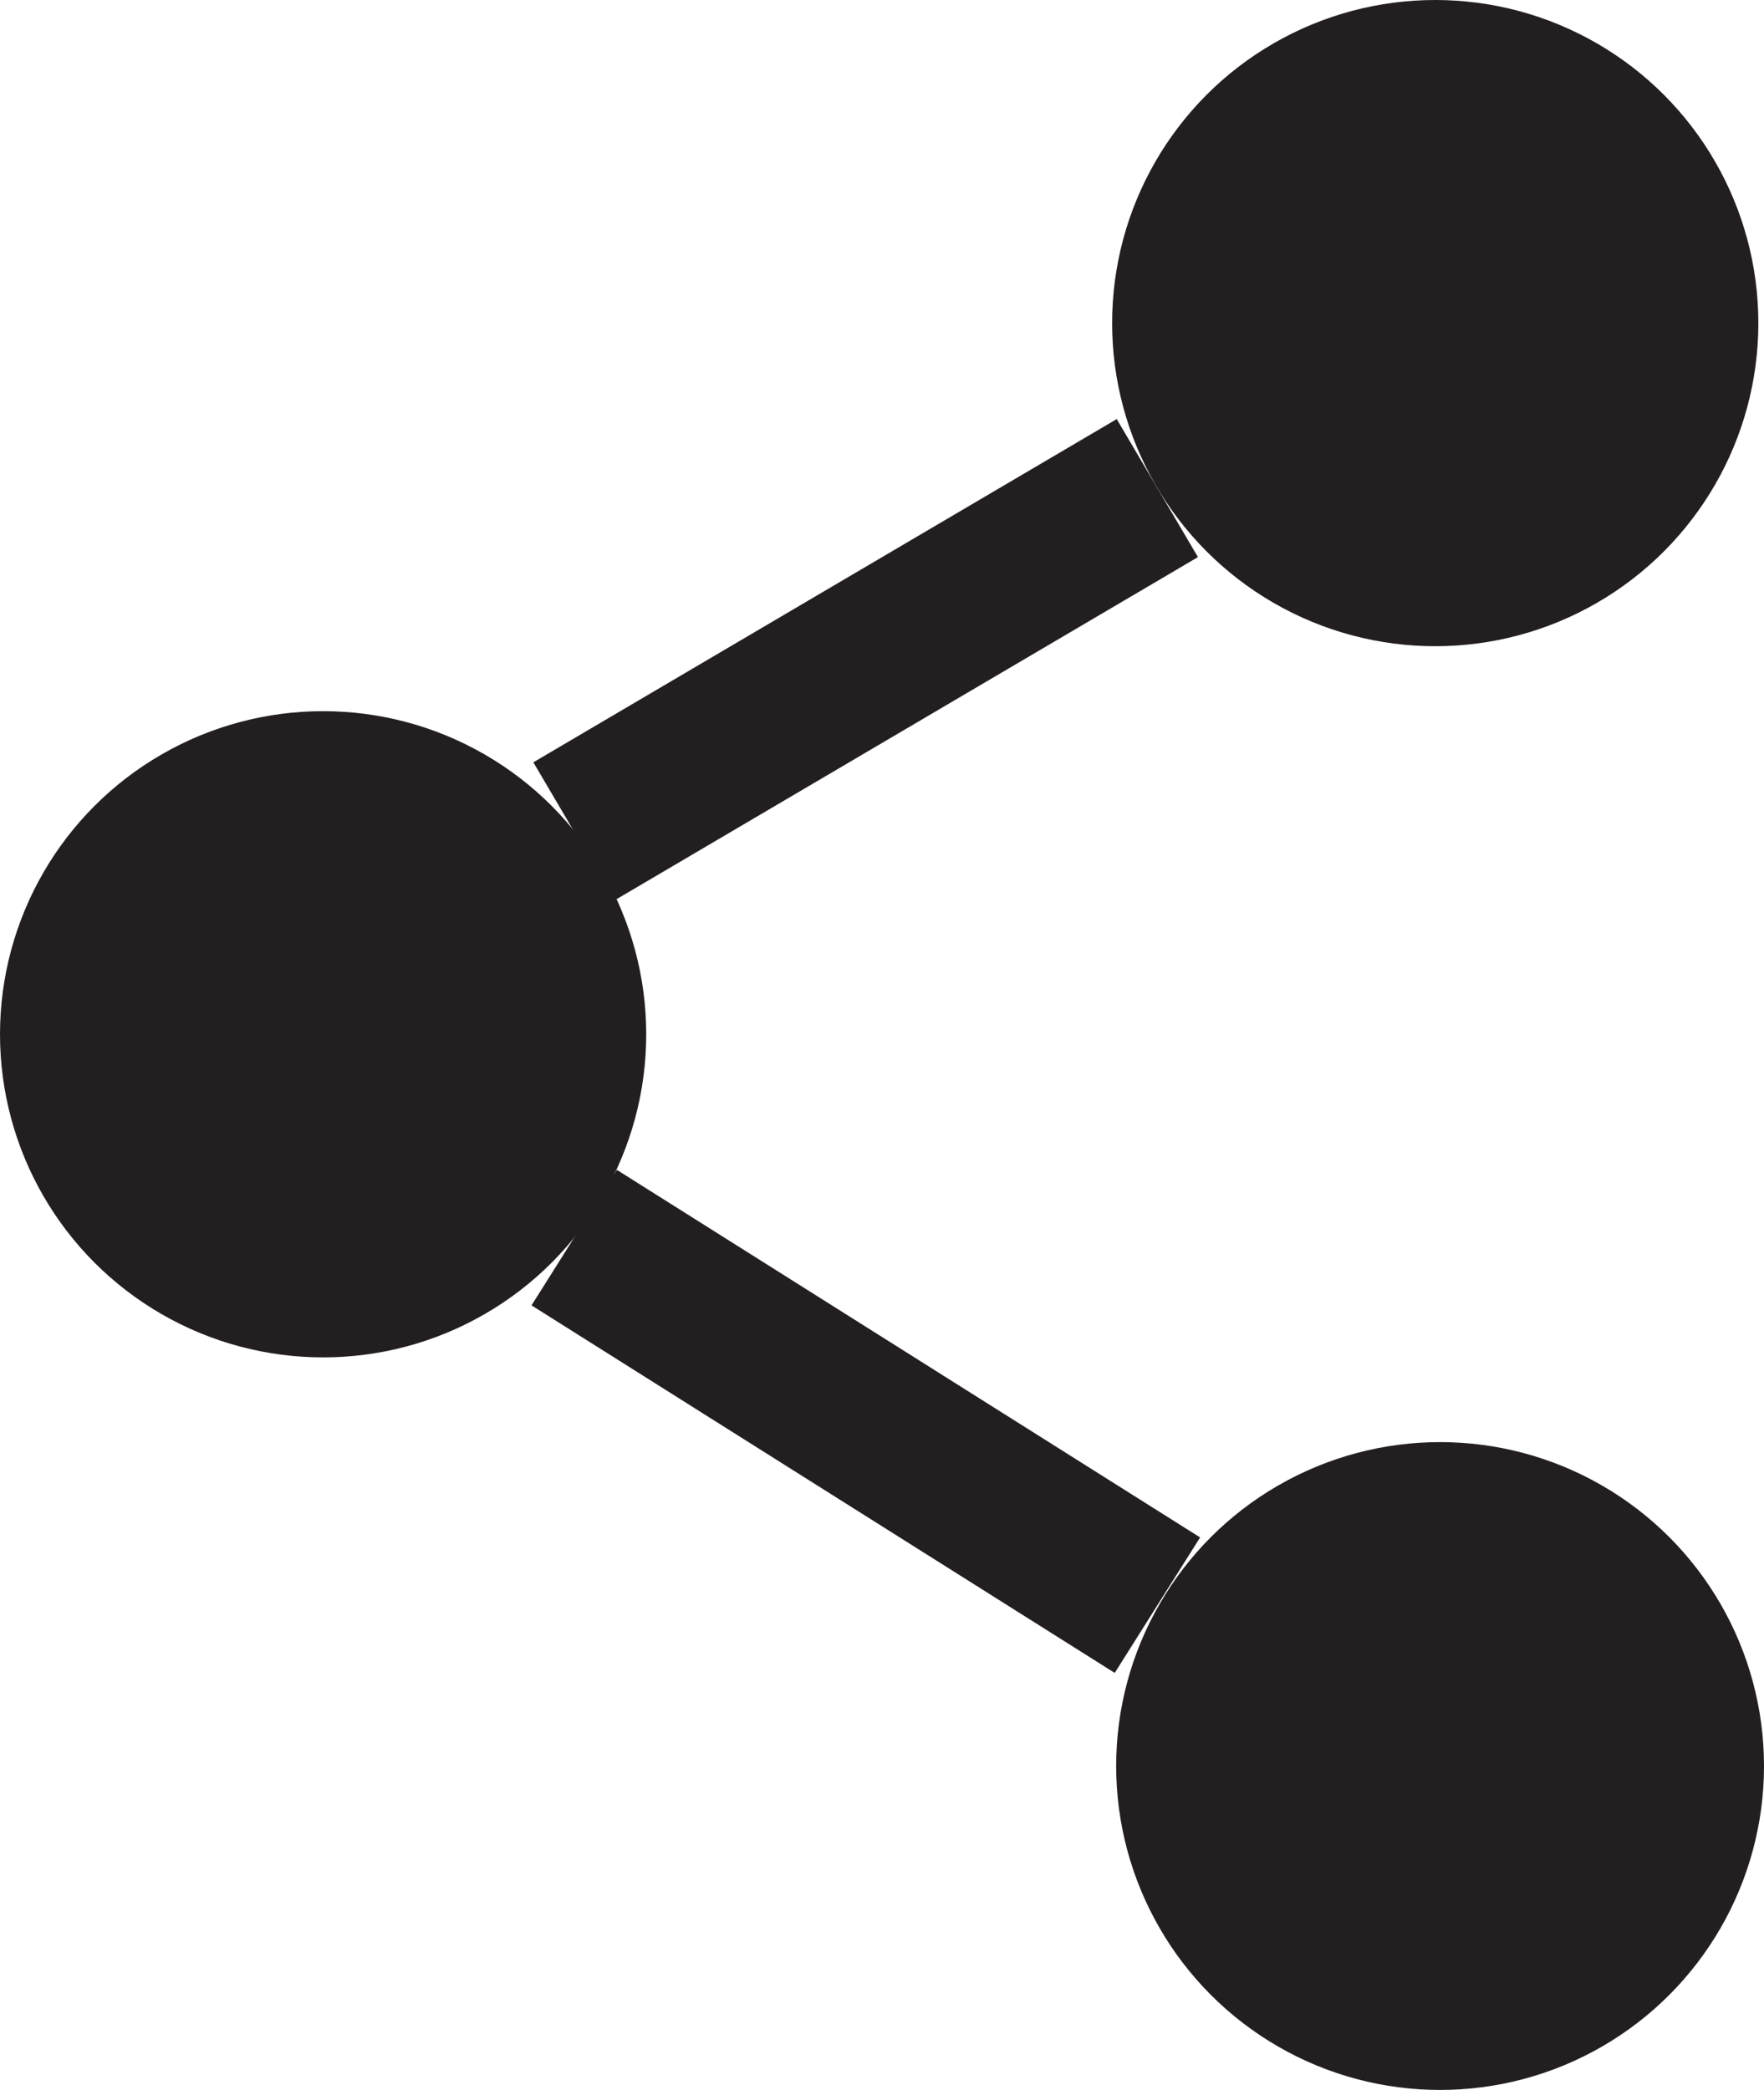
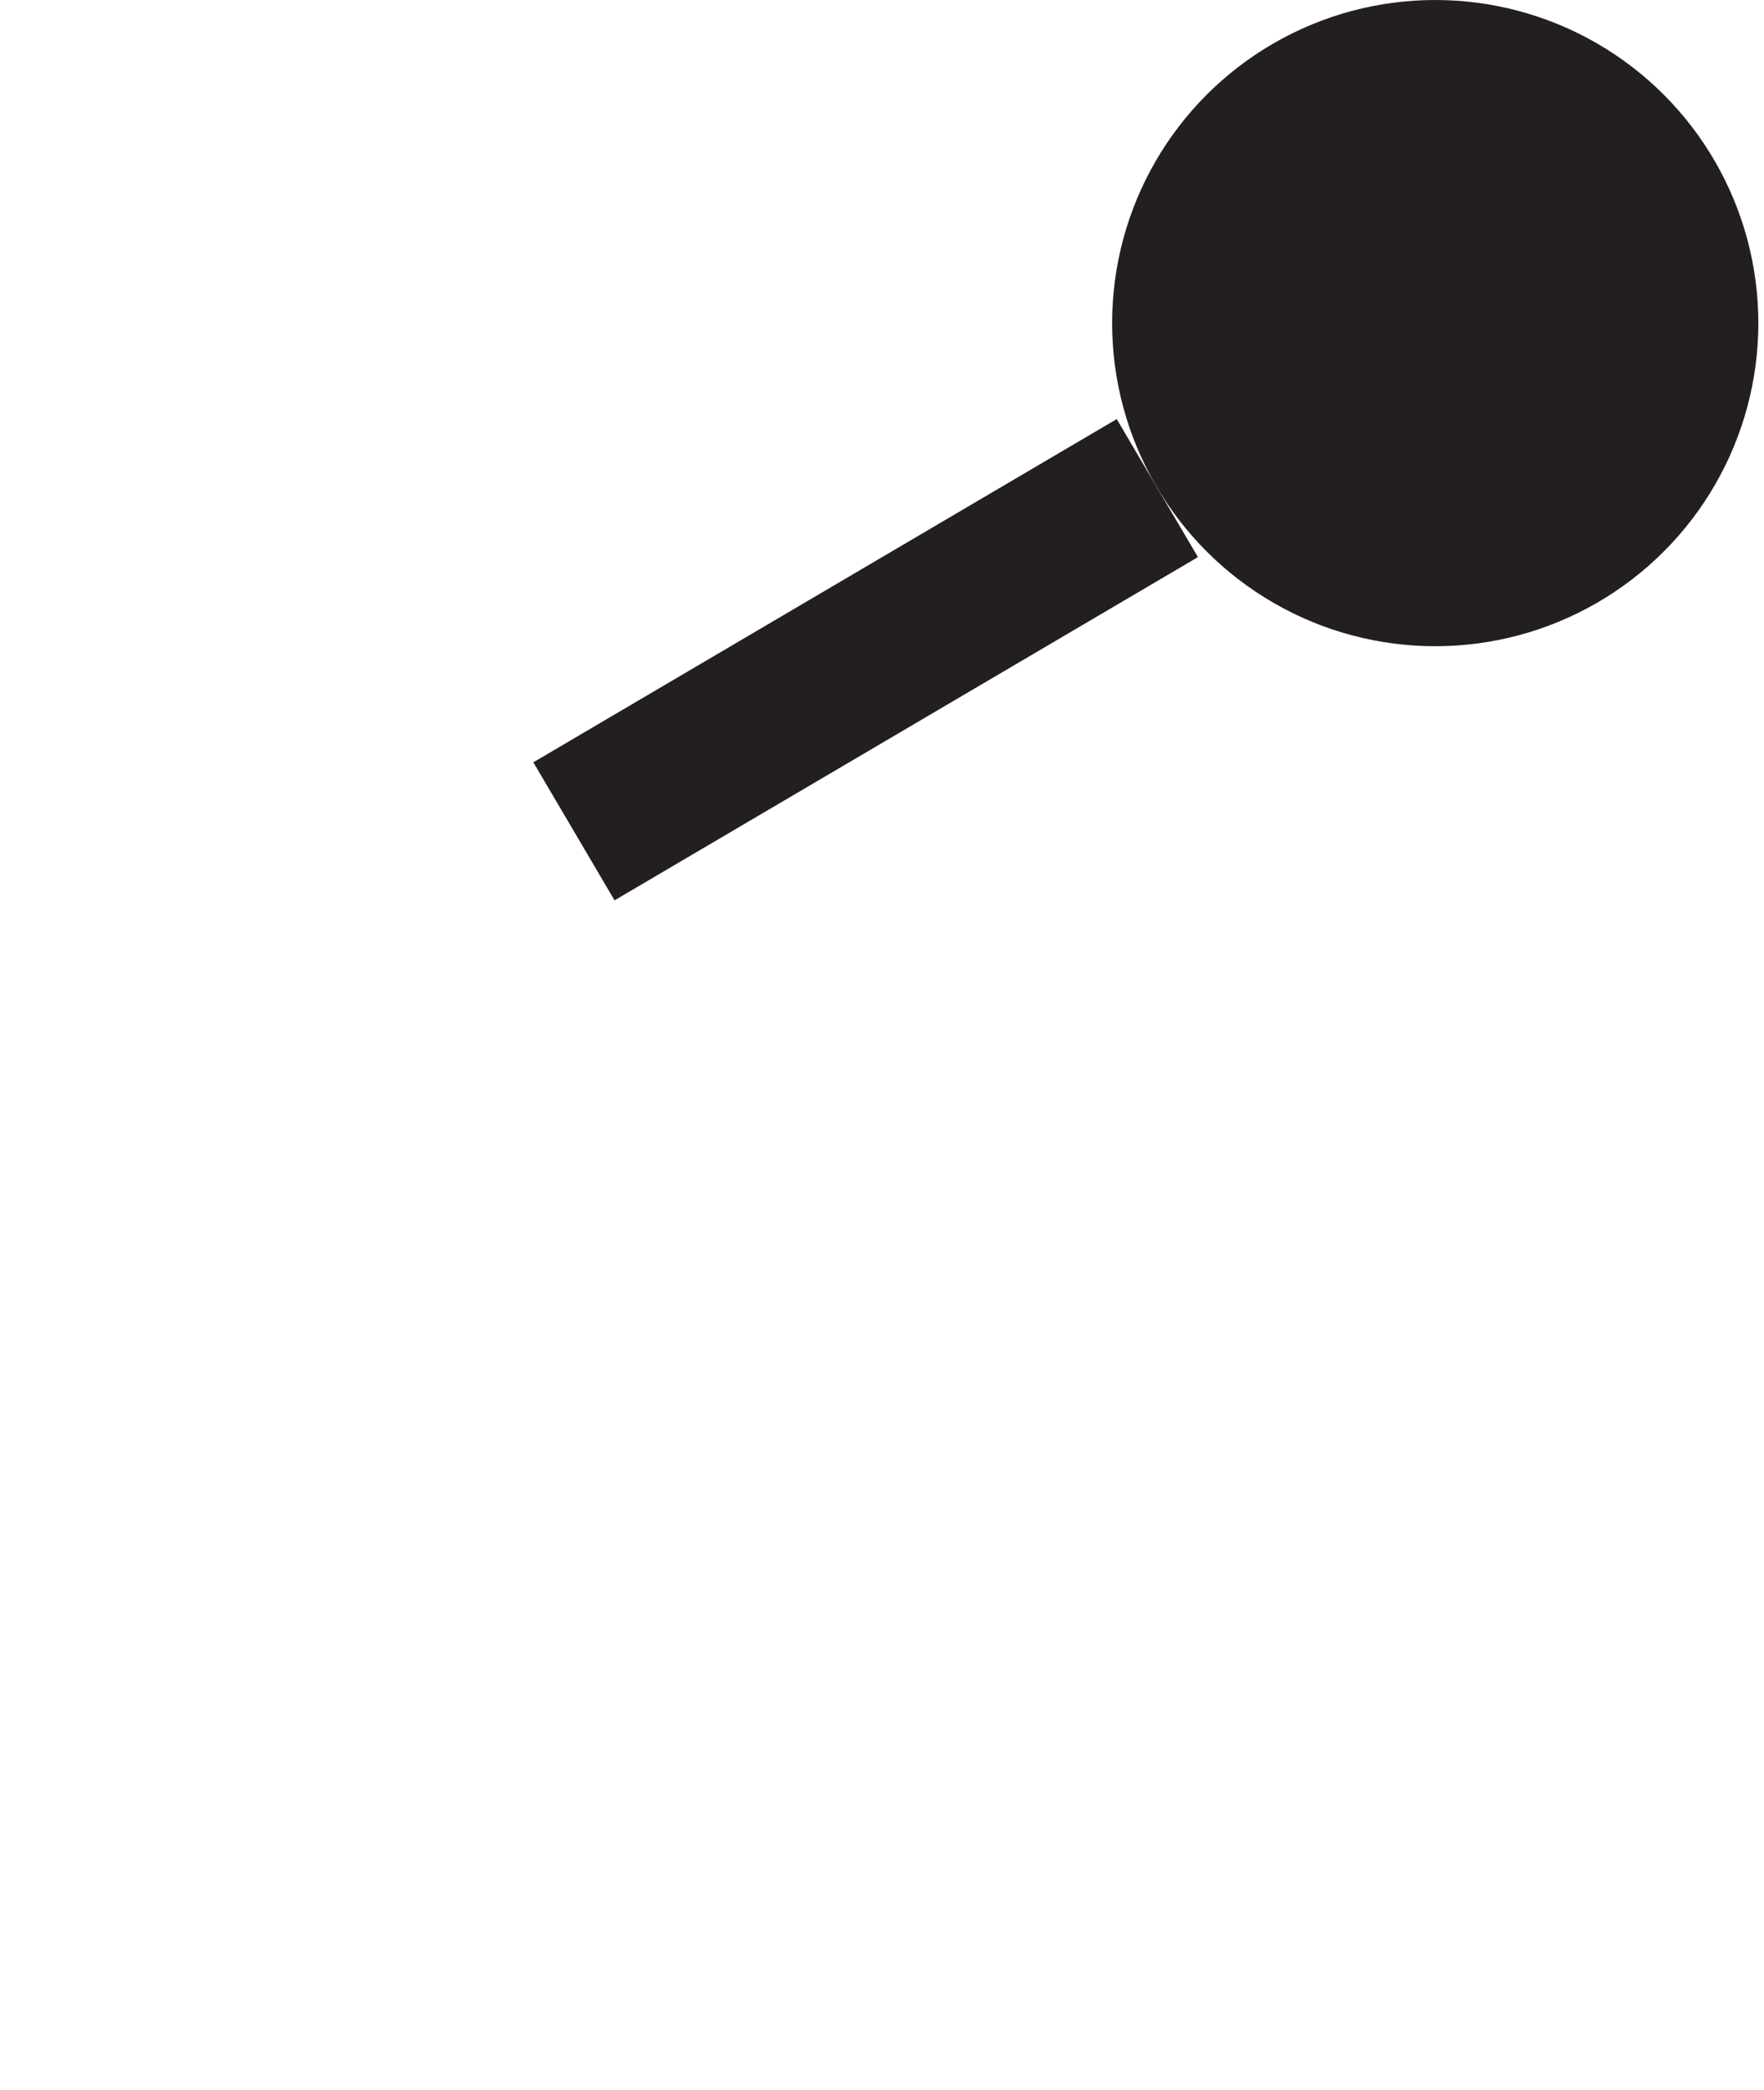
<svg xmlns="http://www.w3.org/2000/svg" viewBox="0 0 43.73 51.81">
  <defs>
    <style>.cls-1{fill:#231f20;}</style>
  </defs>
  <g id="Capa_2" data-name="Capa 2">
    <g id="Layer_2" data-name="Layer 2">
      <g id="Capa_2-2" data-name="Capa 2">
        <g id="Layer_1" data-name="Layer 1">
-           <circle class="cls-1" cx="8.01" cy="25.64" r="8.01" />
          <circle class="cls-1" cx="35.58" cy="8.01" r="8.01" />
-           <circle class="cls-1" cx="35.7" cy="43.78" r="8.03" />
          <rect class="cls-1" x="13.07" y="14.37" width="16.78" height="3.97" transform="translate(-5.33 13.14) rotate(-30.47)" />
-           <rect class="cls-1" x="19.48" y="26.69" width="3.97" height="17.09" transform="translate(-19.79 34.61) rotate(-57.78)" />
        </g>
      </g>
    </g>
  </g>
</svg>